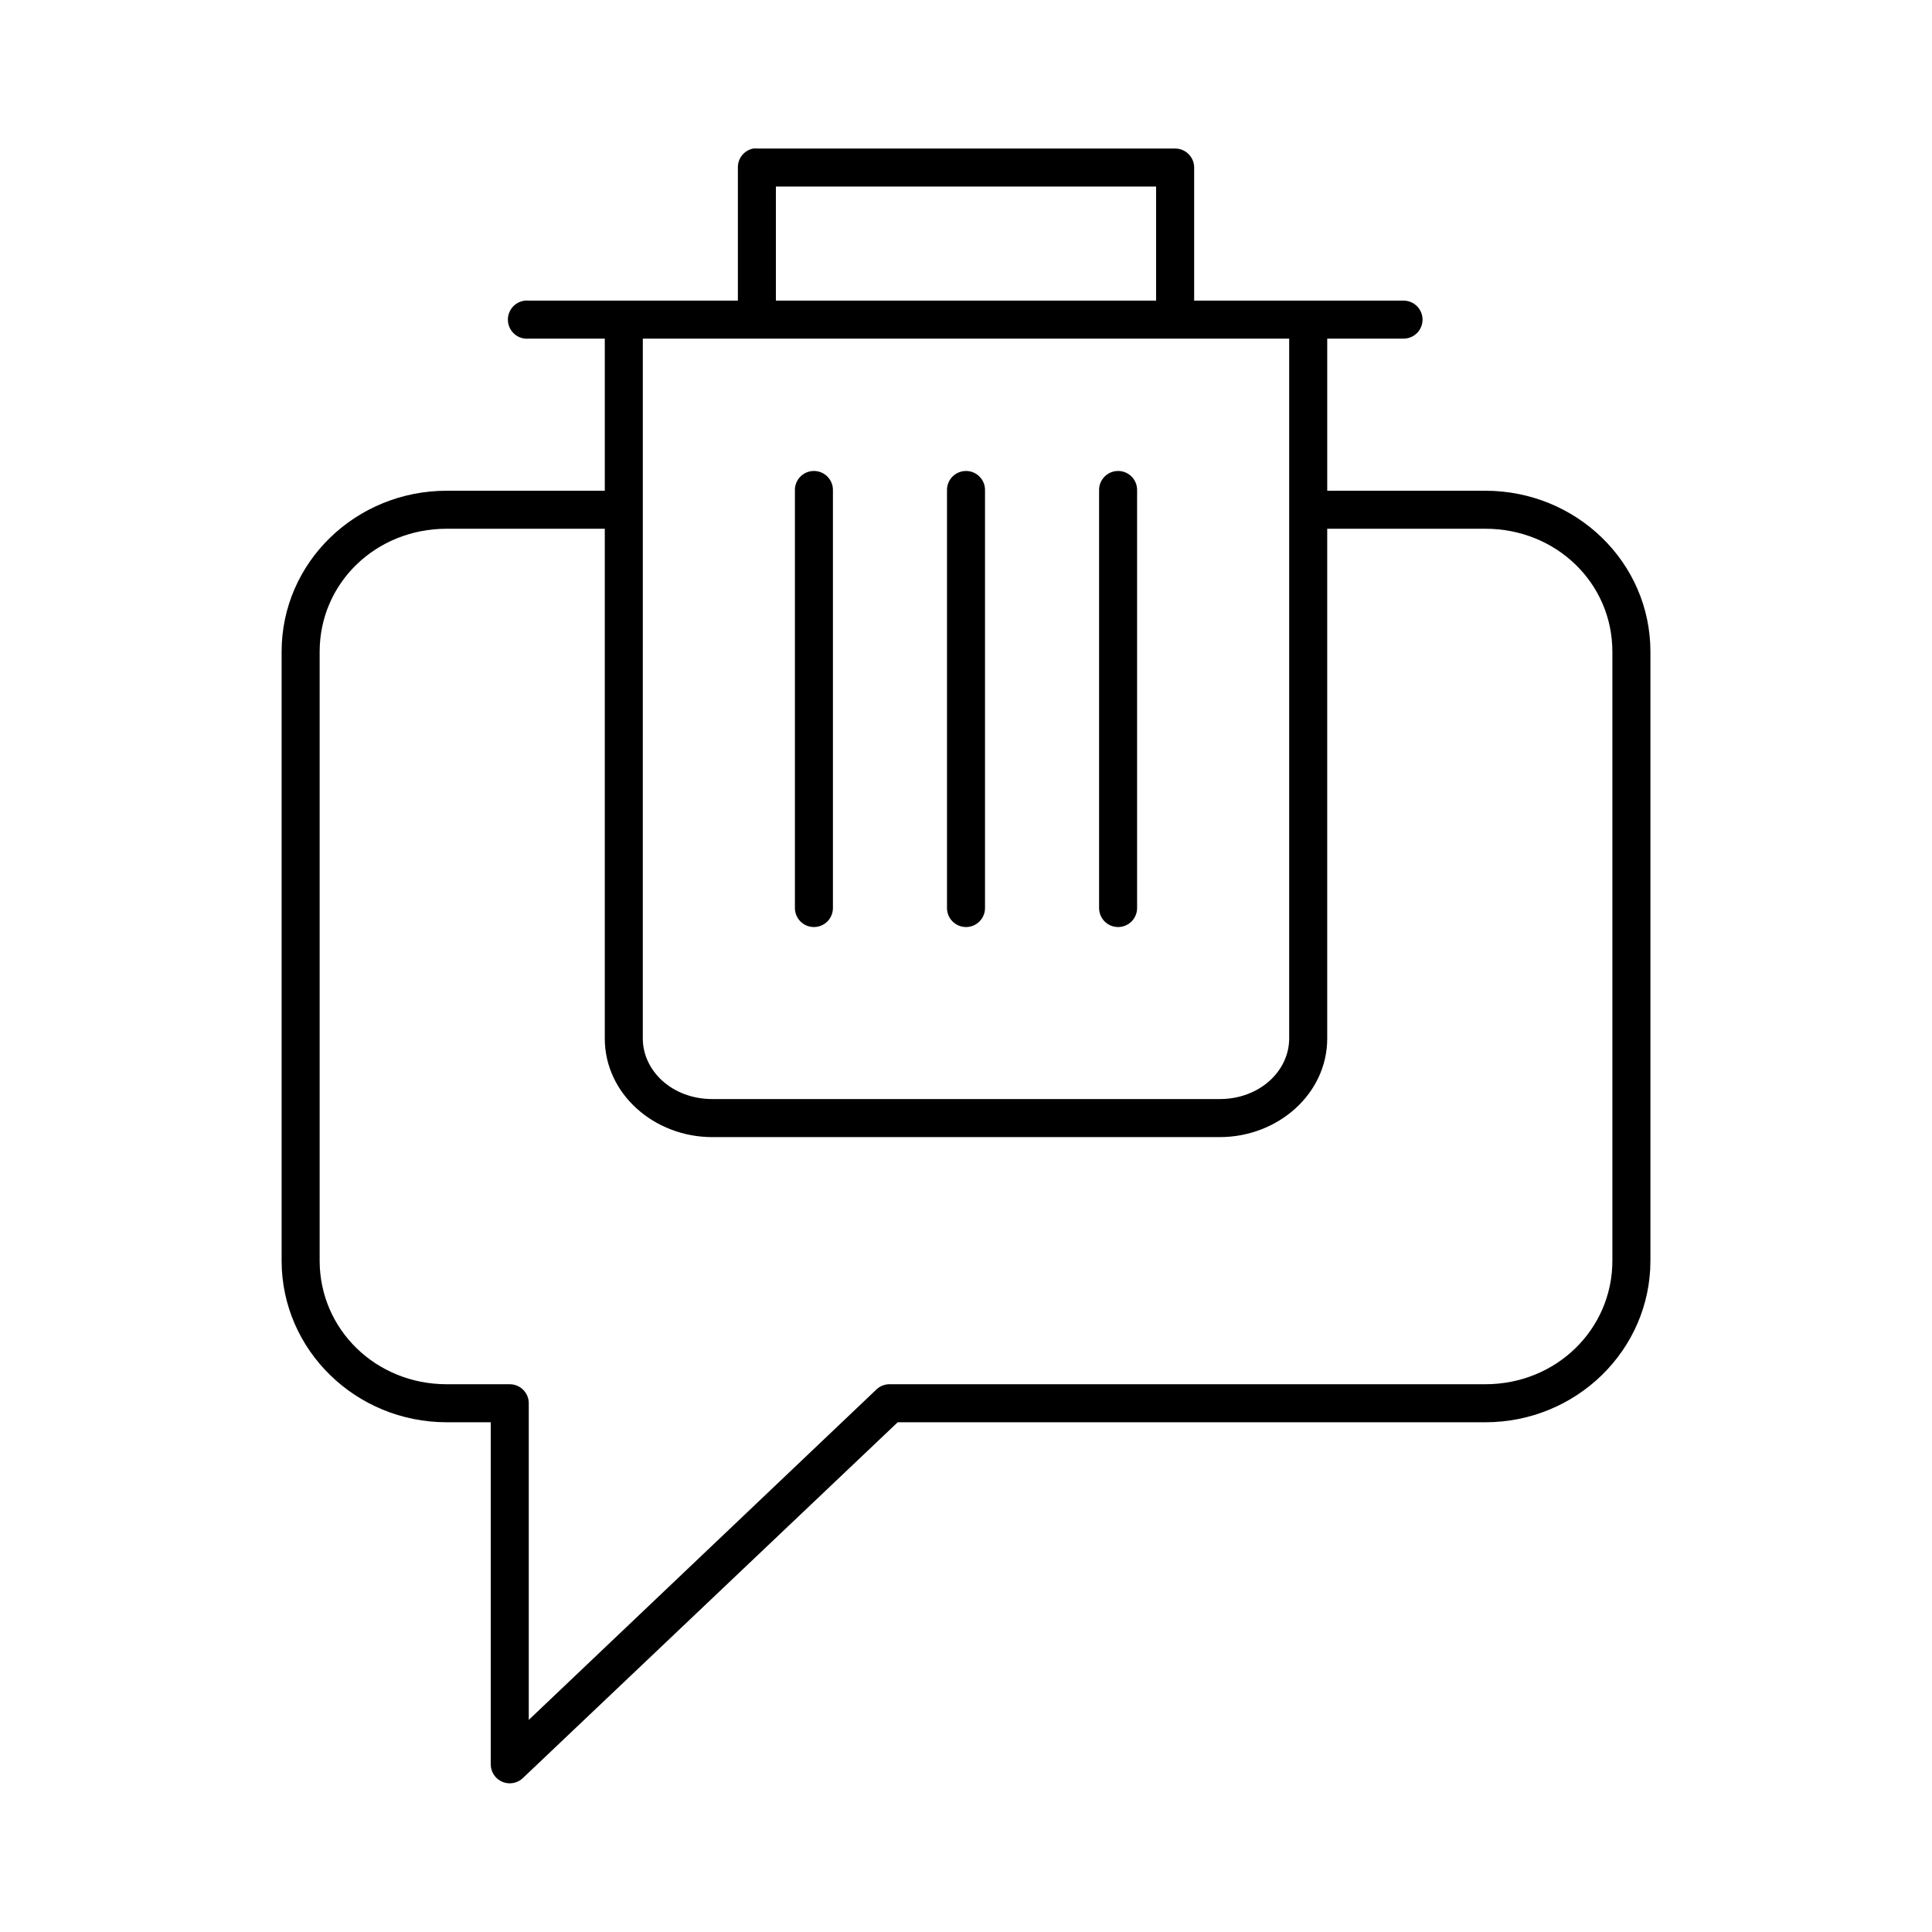
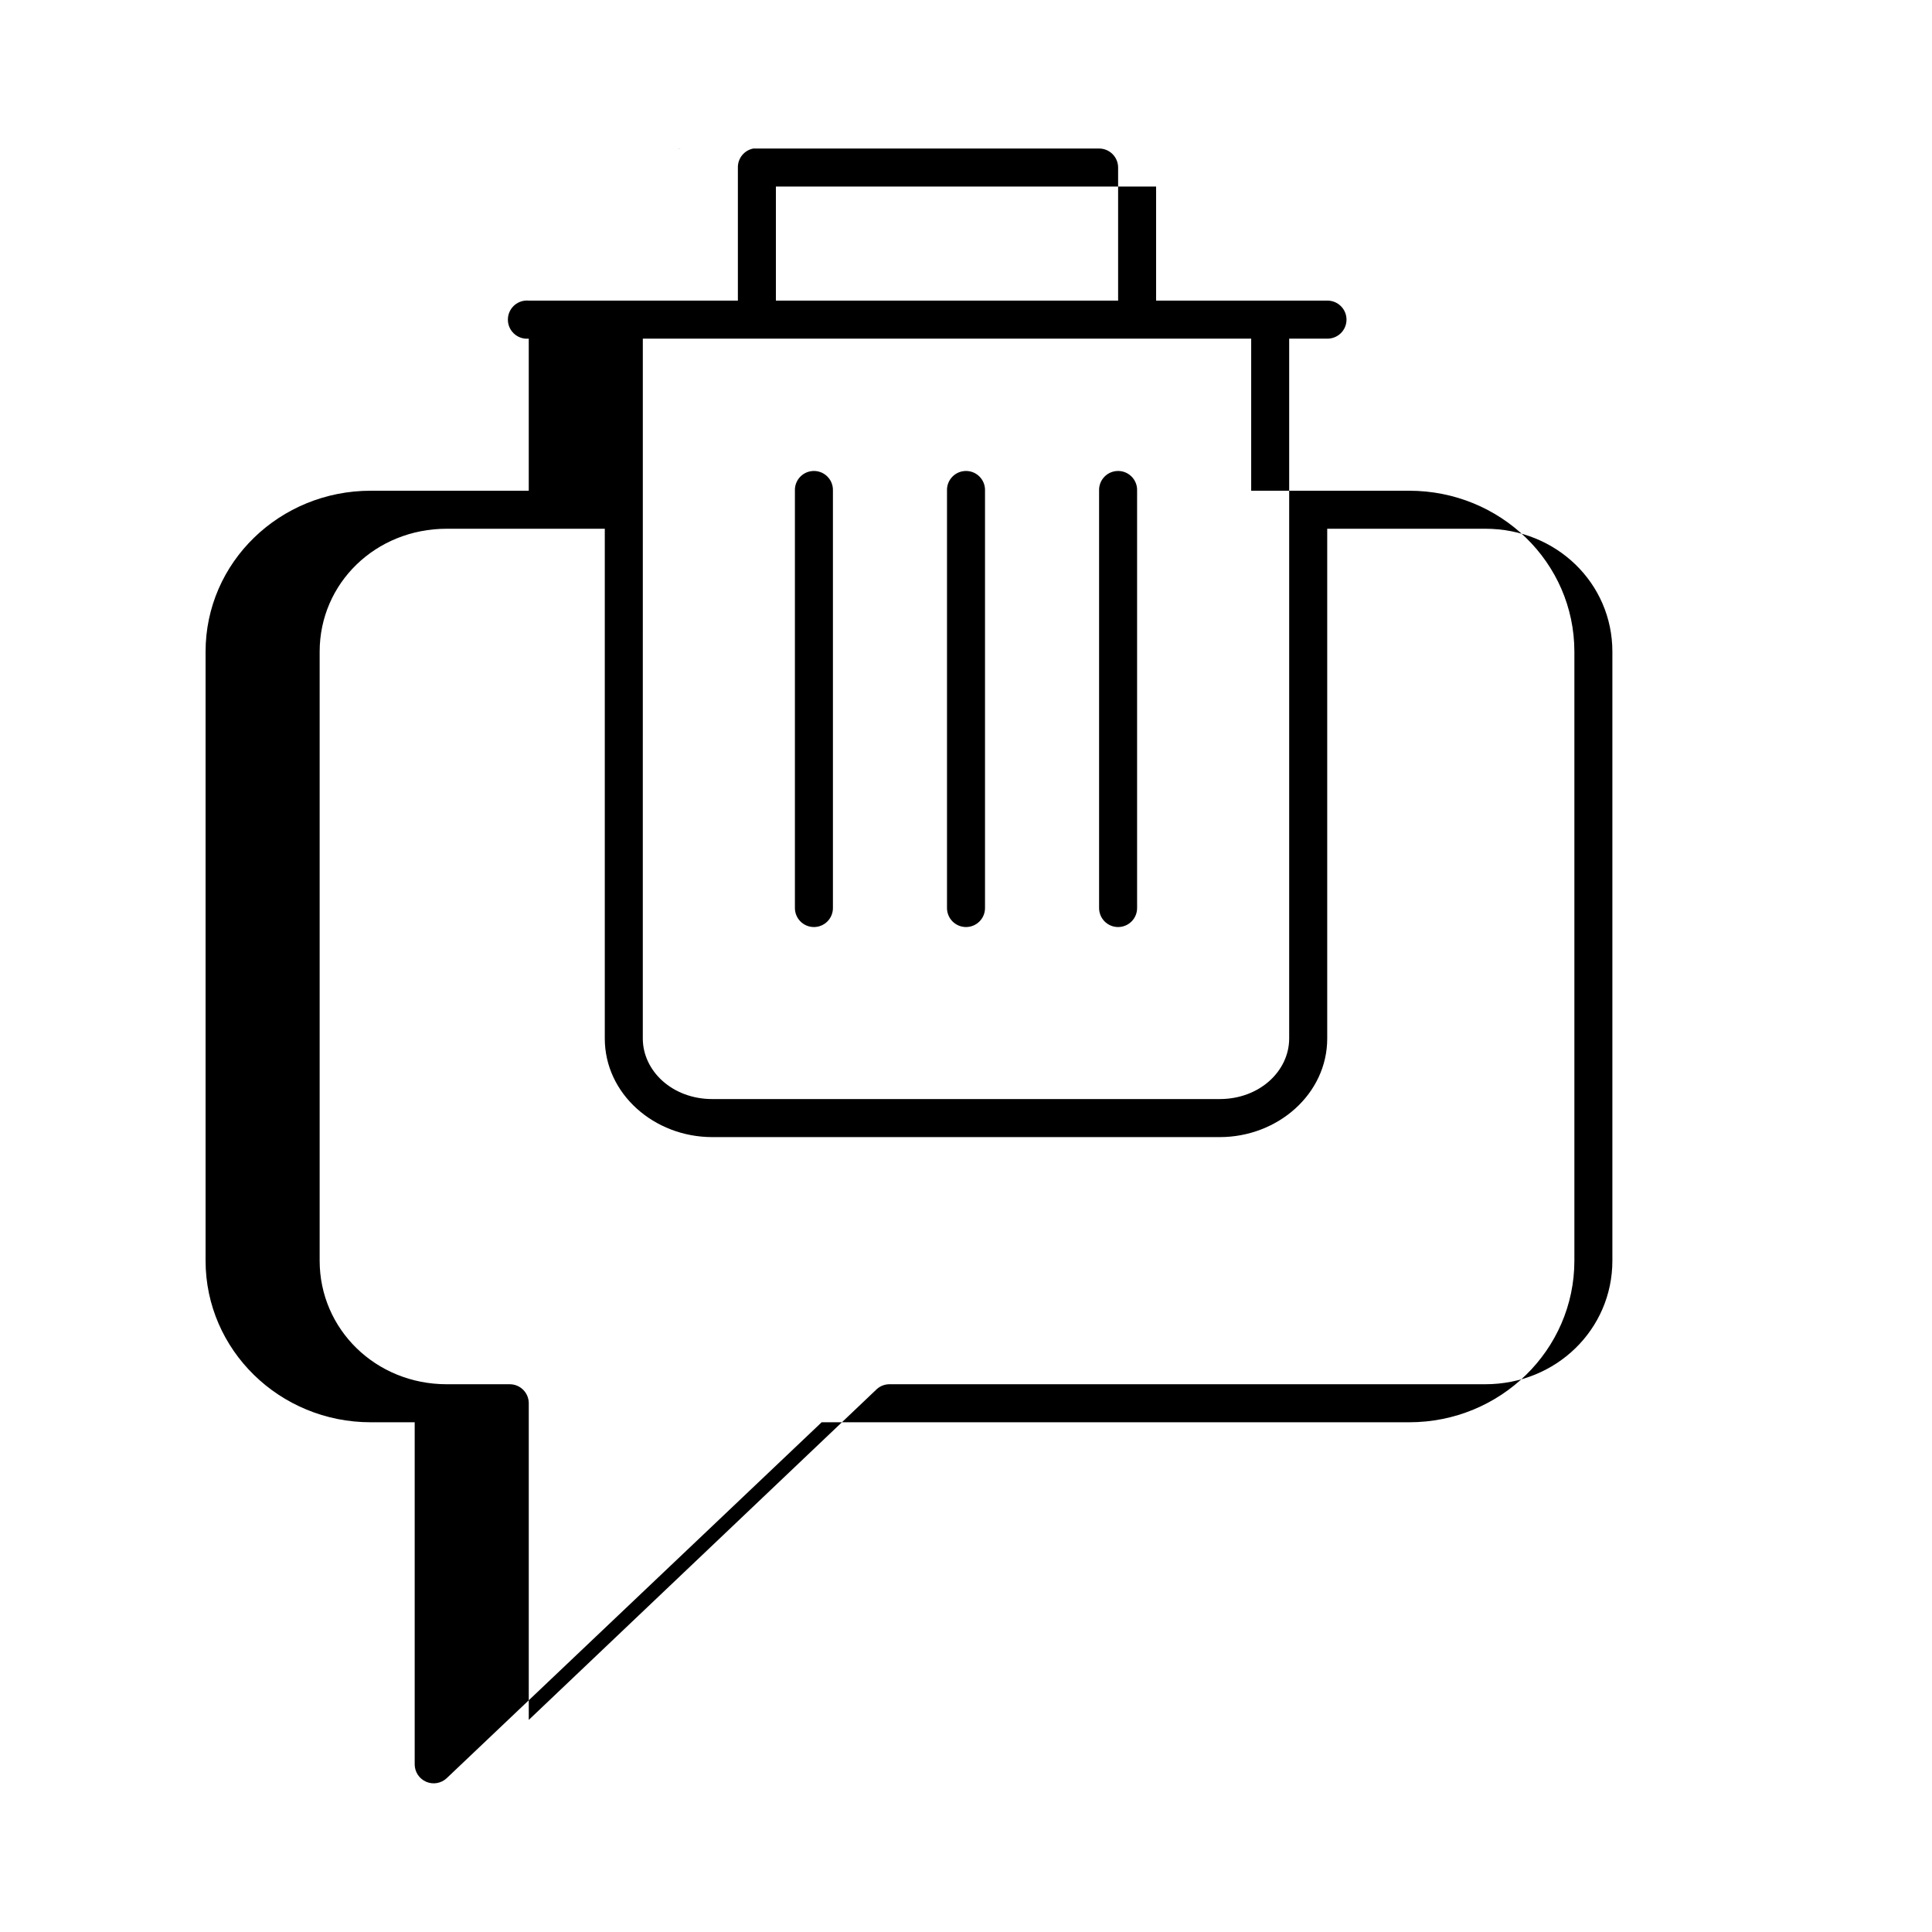
<svg xmlns="http://www.w3.org/2000/svg" fill="#000000" width="800px" height="800px" version="1.1" viewBox="144 144 512 512">
-   <path d="m343.64 183.36c-2.41 0.461-4.137 2.586-4.094 5.039v35.266h-55.422c-0.312-0.027-0.629-0.027-0.945 0-2.781 0.262-4.824 2.731-4.562 5.512 0.258 2.781 2.727 4.828 5.508 4.566h20.152v40.305h-41.879c-24.113 0-43.766 18.977-43.766 42.664v161.38c0 23.688 19.652 42.824 43.766 42.824h11.652v90.684c0.016 2.008 1.219 3.812 3.062 4.598 1.848 0.785 3.981 0.402 5.438-0.977l99.348-94.305h155.71c24.117 0 43.77-19.137 43.77-42.824v-161.38c0-23.688-19.652-42.664-43.77-42.664h-41.879v-40.305h20.152c1.348 0.02 2.648-0.504 3.609-1.449 0.961-0.949 1.5-2.242 1.5-3.59s-0.539-2.641-1.5-3.586c-0.961-0.949-2.262-1.473-3.609-1.453h-55.418v-35.266c0-2.781-2.258-5.039-5.039-5.039h-110.84c-0.312-0.027-0.629-0.027-0.941 0zm5.981 10.078h100.76v30.227h-100.76zm-35.266 40.305h171.29v185.46c0 8.598-7.809 16.059-18.418 16.059h-134.46c-10.609 0-18.418-7.461-18.418-16.059zm44.711 35.109c-2.594 0.324-4.508 2.582-4.406 5.195v110.52c-0.02 1.348 0.504 2.648 1.449 3.609 0.945 0.957 2.238 1.5 3.59 1.5 1.348 0 2.641-0.543 3.586-1.5 0.949-0.961 1.469-2.262 1.449-3.609v-110.52c0.059-1.48-0.535-2.91-1.629-3.91-1.09-1.004-2.566-1.473-4.039-1.285zm40.305 0c-2.594 0.324-4.508 2.582-4.406 5.195v110.52c-0.02 1.348 0.504 2.648 1.449 3.609 0.949 0.957 2.238 1.5 3.59 1.5 1.348 0 2.641-0.543 3.586-1.5 0.949-0.961 1.469-2.262 1.449-3.609v-110.52c0.059-1.48-0.535-2.91-1.629-3.91-1.09-1.004-2.566-1.473-4.039-1.285zm40.305 0c-2.594 0.324-4.508 2.582-4.406 5.195v110.52c-0.02 1.348 0.504 2.648 1.449 3.609 0.949 0.957 2.238 1.5 3.59 1.5 1.348 0 2.641-0.543 3.586-1.5 0.949-0.961 1.469-2.262 1.449-3.609v-110.52c0.059-1.48-0.535-2.91-1.629-3.91-1.09-1.004-2.566-1.473-4.039-1.285zm-177.28 15.27h41.879v135.09c0 14.656 13.059 26.133 28.496 26.133h134.46c15.438 0 28.496-11.477 28.496-26.133v-135.09h41.879c18.867 0 33.691 14.445 33.691 32.59v161.38c0 18.145-14.824 32.746-33.691 32.746h-157.75c-1.273-0.031-2.512 0.418-3.465 1.262l-92.262 87.691v-83.914c0-2.781-2.254-5.039-5.035-5.039h-16.691c-18.867 0-33.691-14.602-33.691-32.746v-161.38c0-18.145 14.824-32.59 33.691-32.59z" />
+   <path d="m343.64 183.36c-2.41 0.461-4.137 2.586-4.094 5.039v35.266h-55.422c-0.312-0.027-0.629-0.027-0.945 0-2.781 0.262-4.824 2.731-4.562 5.512 0.258 2.781 2.727 4.828 5.508 4.566v40.305h-41.879c-24.113 0-43.766 18.977-43.766 42.664v161.38c0 23.688 19.652 42.824 43.766 42.824h11.652v90.684c0.016 2.008 1.219 3.812 3.062 4.598 1.848 0.785 3.981 0.402 5.438-0.977l99.348-94.305h155.71c24.117 0 43.77-19.137 43.77-42.824v-161.38c0-23.688-19.652-42.664-43.77-42.664h-41.879v-40.305h20.152c1.348 0.02 2.648-0.504 3.609-1.449 0.961-0.949 1.5-2.242 1.5-3.59s-0.539-2.641-1.5-3.586c-0.961-0.949-2.262-1.473-3.609-1.453h-55.418v-35.266c0-2.781-2.258-5.039-5.039-5.039h-110.84c-0.312-0.027-0.629-0.027-0.941 0zm5.981 10.078h100.76v30.227h-100.76zm-35.266 40.305h171.29v185.46c0 8.598-7.809 16.059-18.418 16.059h-134.46c-10.609 0-18.418-7.461-18.418-16.059zm44.711 35.109c-2.594 0.324-4.508 2.582-4.406 5.195v110.52c-0.02 1.348 0.504 2.648 1.449 3.609 0.945 0.957 2.238 1.5 3.59 1.5 1.348 0 2.641-0.543 3.586-1.5 0.949-0.961 1.469-2.262 1.449-3.609v-110.52c0.059-1.48-0.535-2.91-1.629-3.91-1.09-1.004-2.566-1.473-4.039-1.285zm40.305 0c-2.594 0.324-4.508 2.582-4.406 5.195v110.52c-0.02 1.348 0.504 2.648 1.449 3.609 0.949 0.957 2.238 1.5 3.59 1.5 1.348 0 2.641-0.543 3.586-1.5 0.949-0.961 1.469-2.262 1.449-3.609v-110.52c0.059-1.48-0.535-2.91-1.629-3.91-1.09-1.004-2.566-1.473-4.039-1.285zm40.305 0c-2.594 0.324-4.508 2.582-4.406 5.195v110.52c-0.02 1.348 0.504 2.648 1.449 3.609 0.949 0.957 2.238 1.5 3.59 1.5 1.348 0 2.641-0.543 3.586-1.5 0.949-0.961 1.469-2.262 1.449-3.609v-110.52c0.059-1.48-0.535-2.91-1.629-3.91-1.09-1.004-2.566-1.473-4.039-1.285zm-177.28 15.27h41.879v135.09c0 14.656 13.059 26.133 28.496 26.133h134.46c15.438 0 28.496-11.477 28.496-26.133v-135.09h41.879c18.867 0 33.691 14.445 33.691 32.59v161.38c0 18.145-14.824 32.746-33.691 32.746h-157.75c-1.273-0.031-2.512 0.418-3.465 1.262l-92.262 87.691v-83.914c0-2.781-2.254-5.039-5.035-5.039h-16.691c-18.867 0-33.691-14.602-33.691-32.746v-161.38c0-18.145 14.824-32.59 33.691-32.59z" />
</svg>